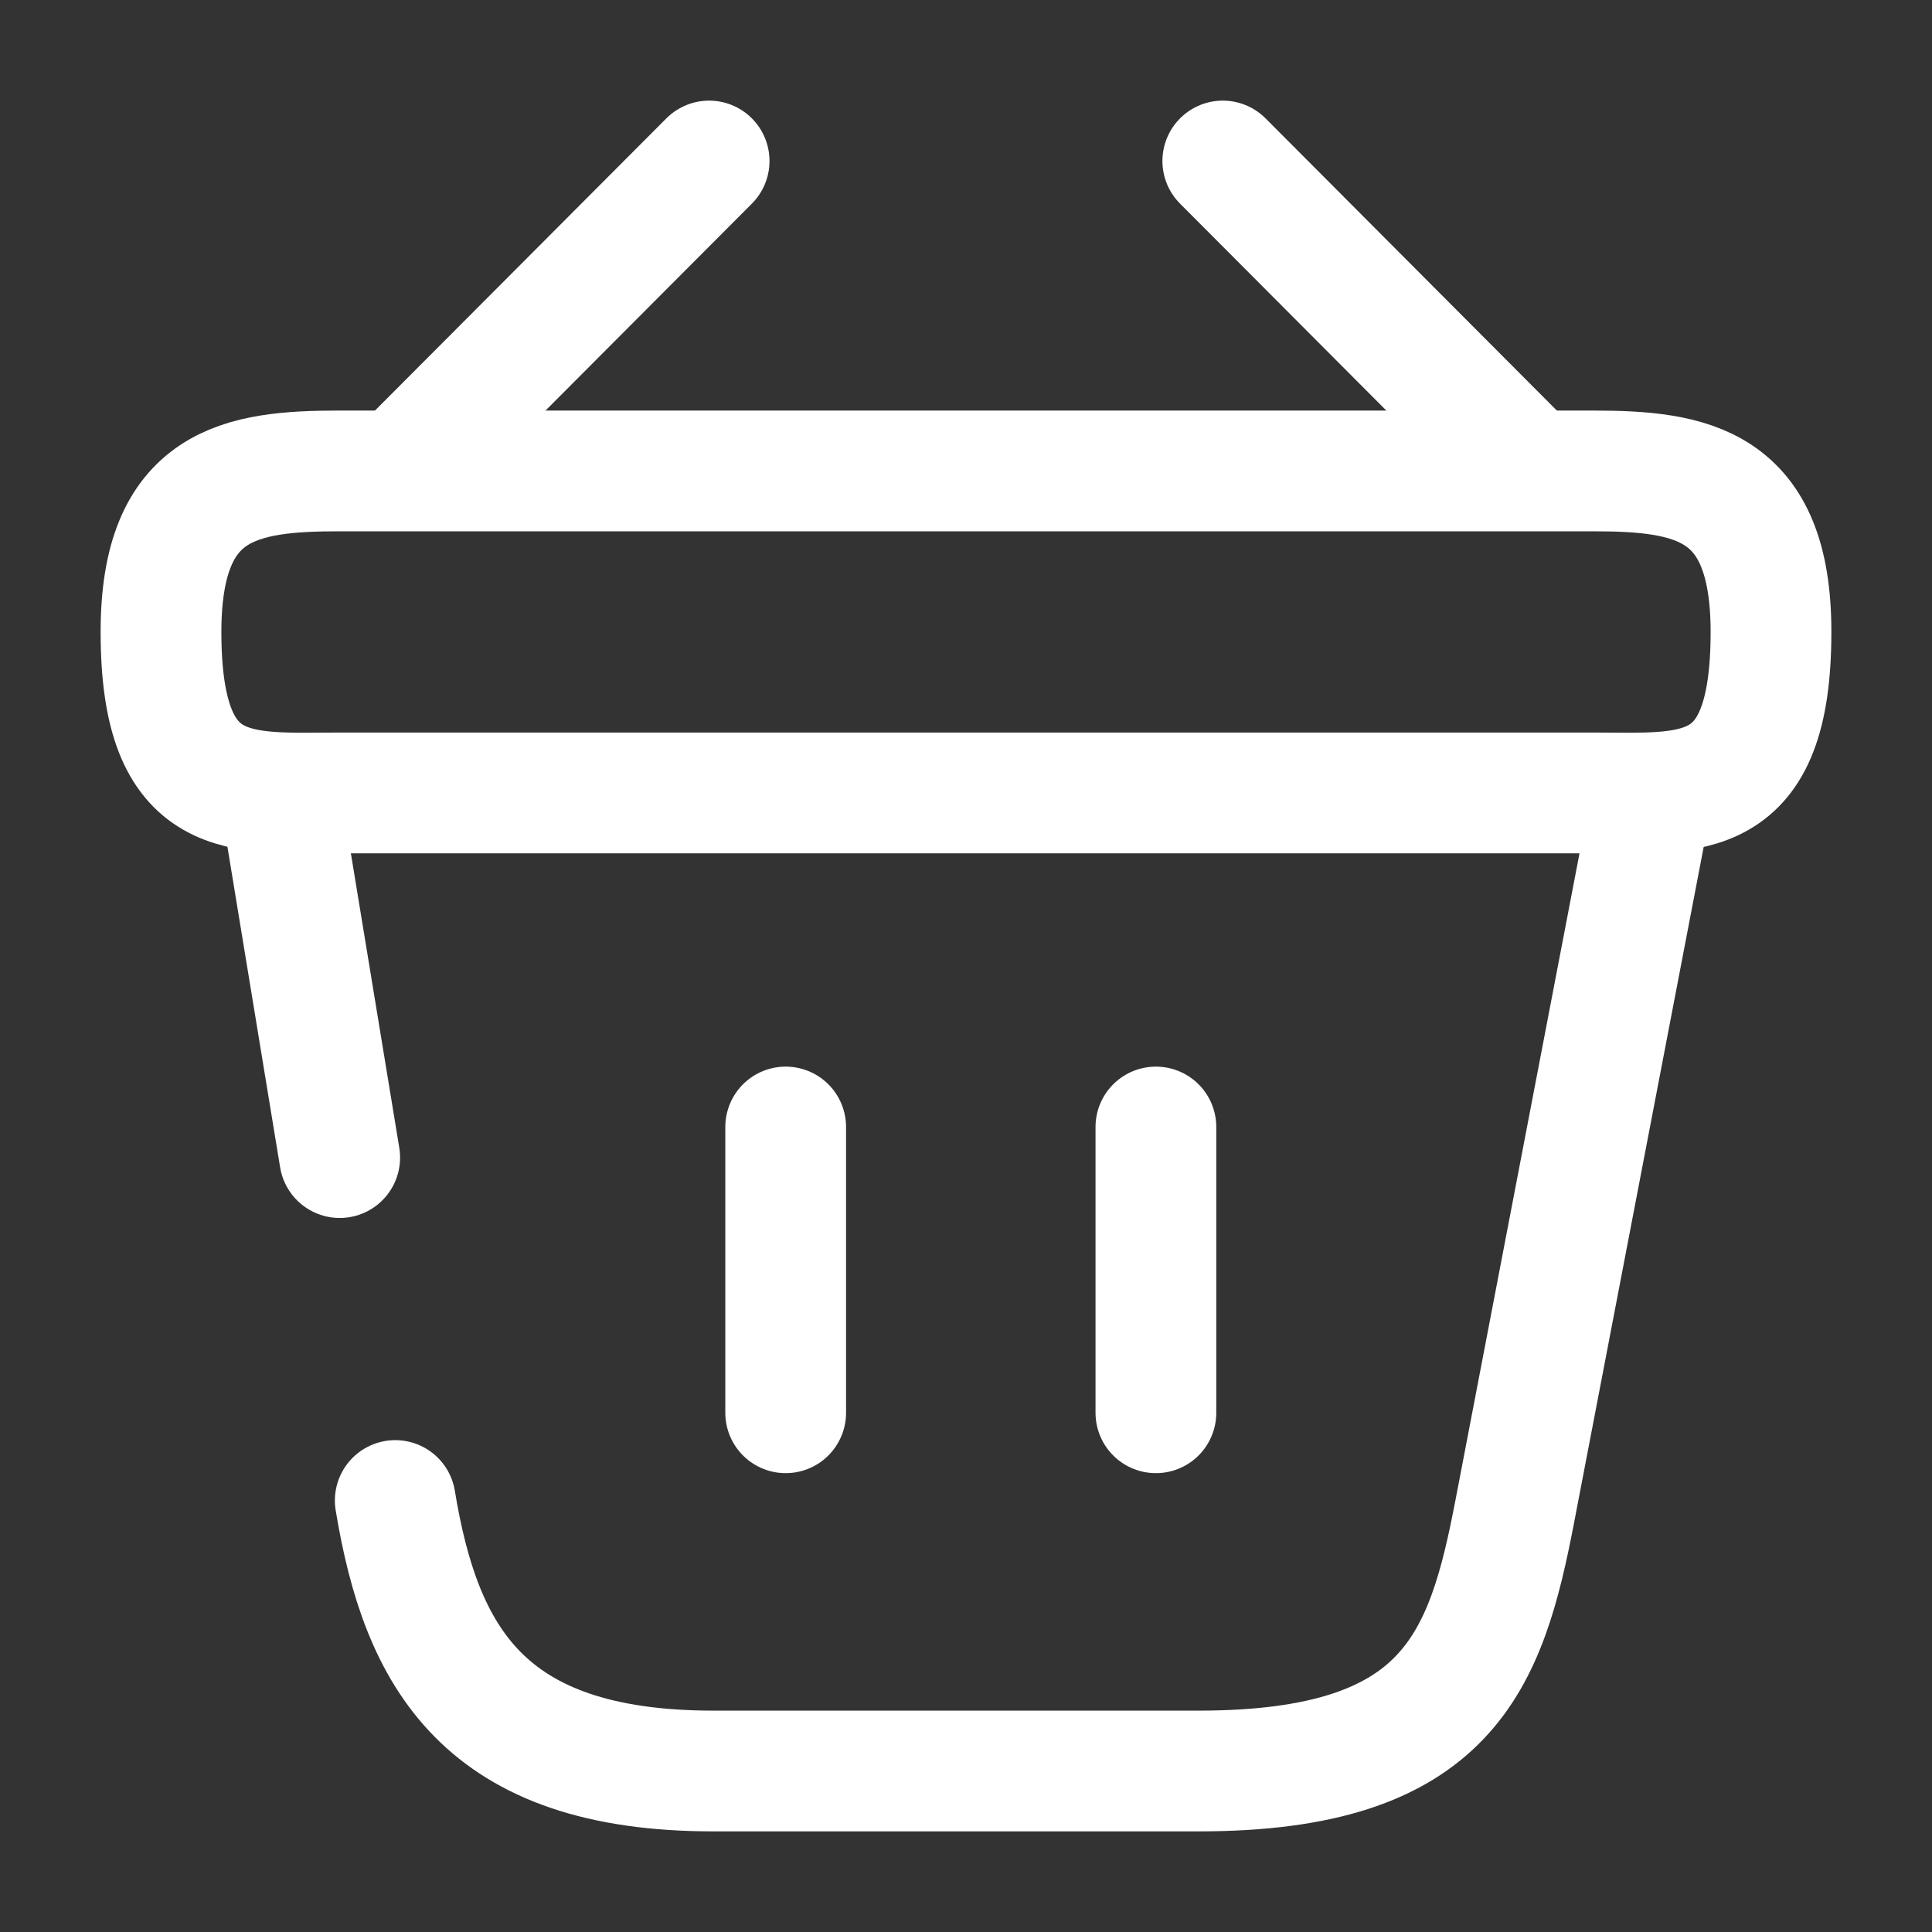
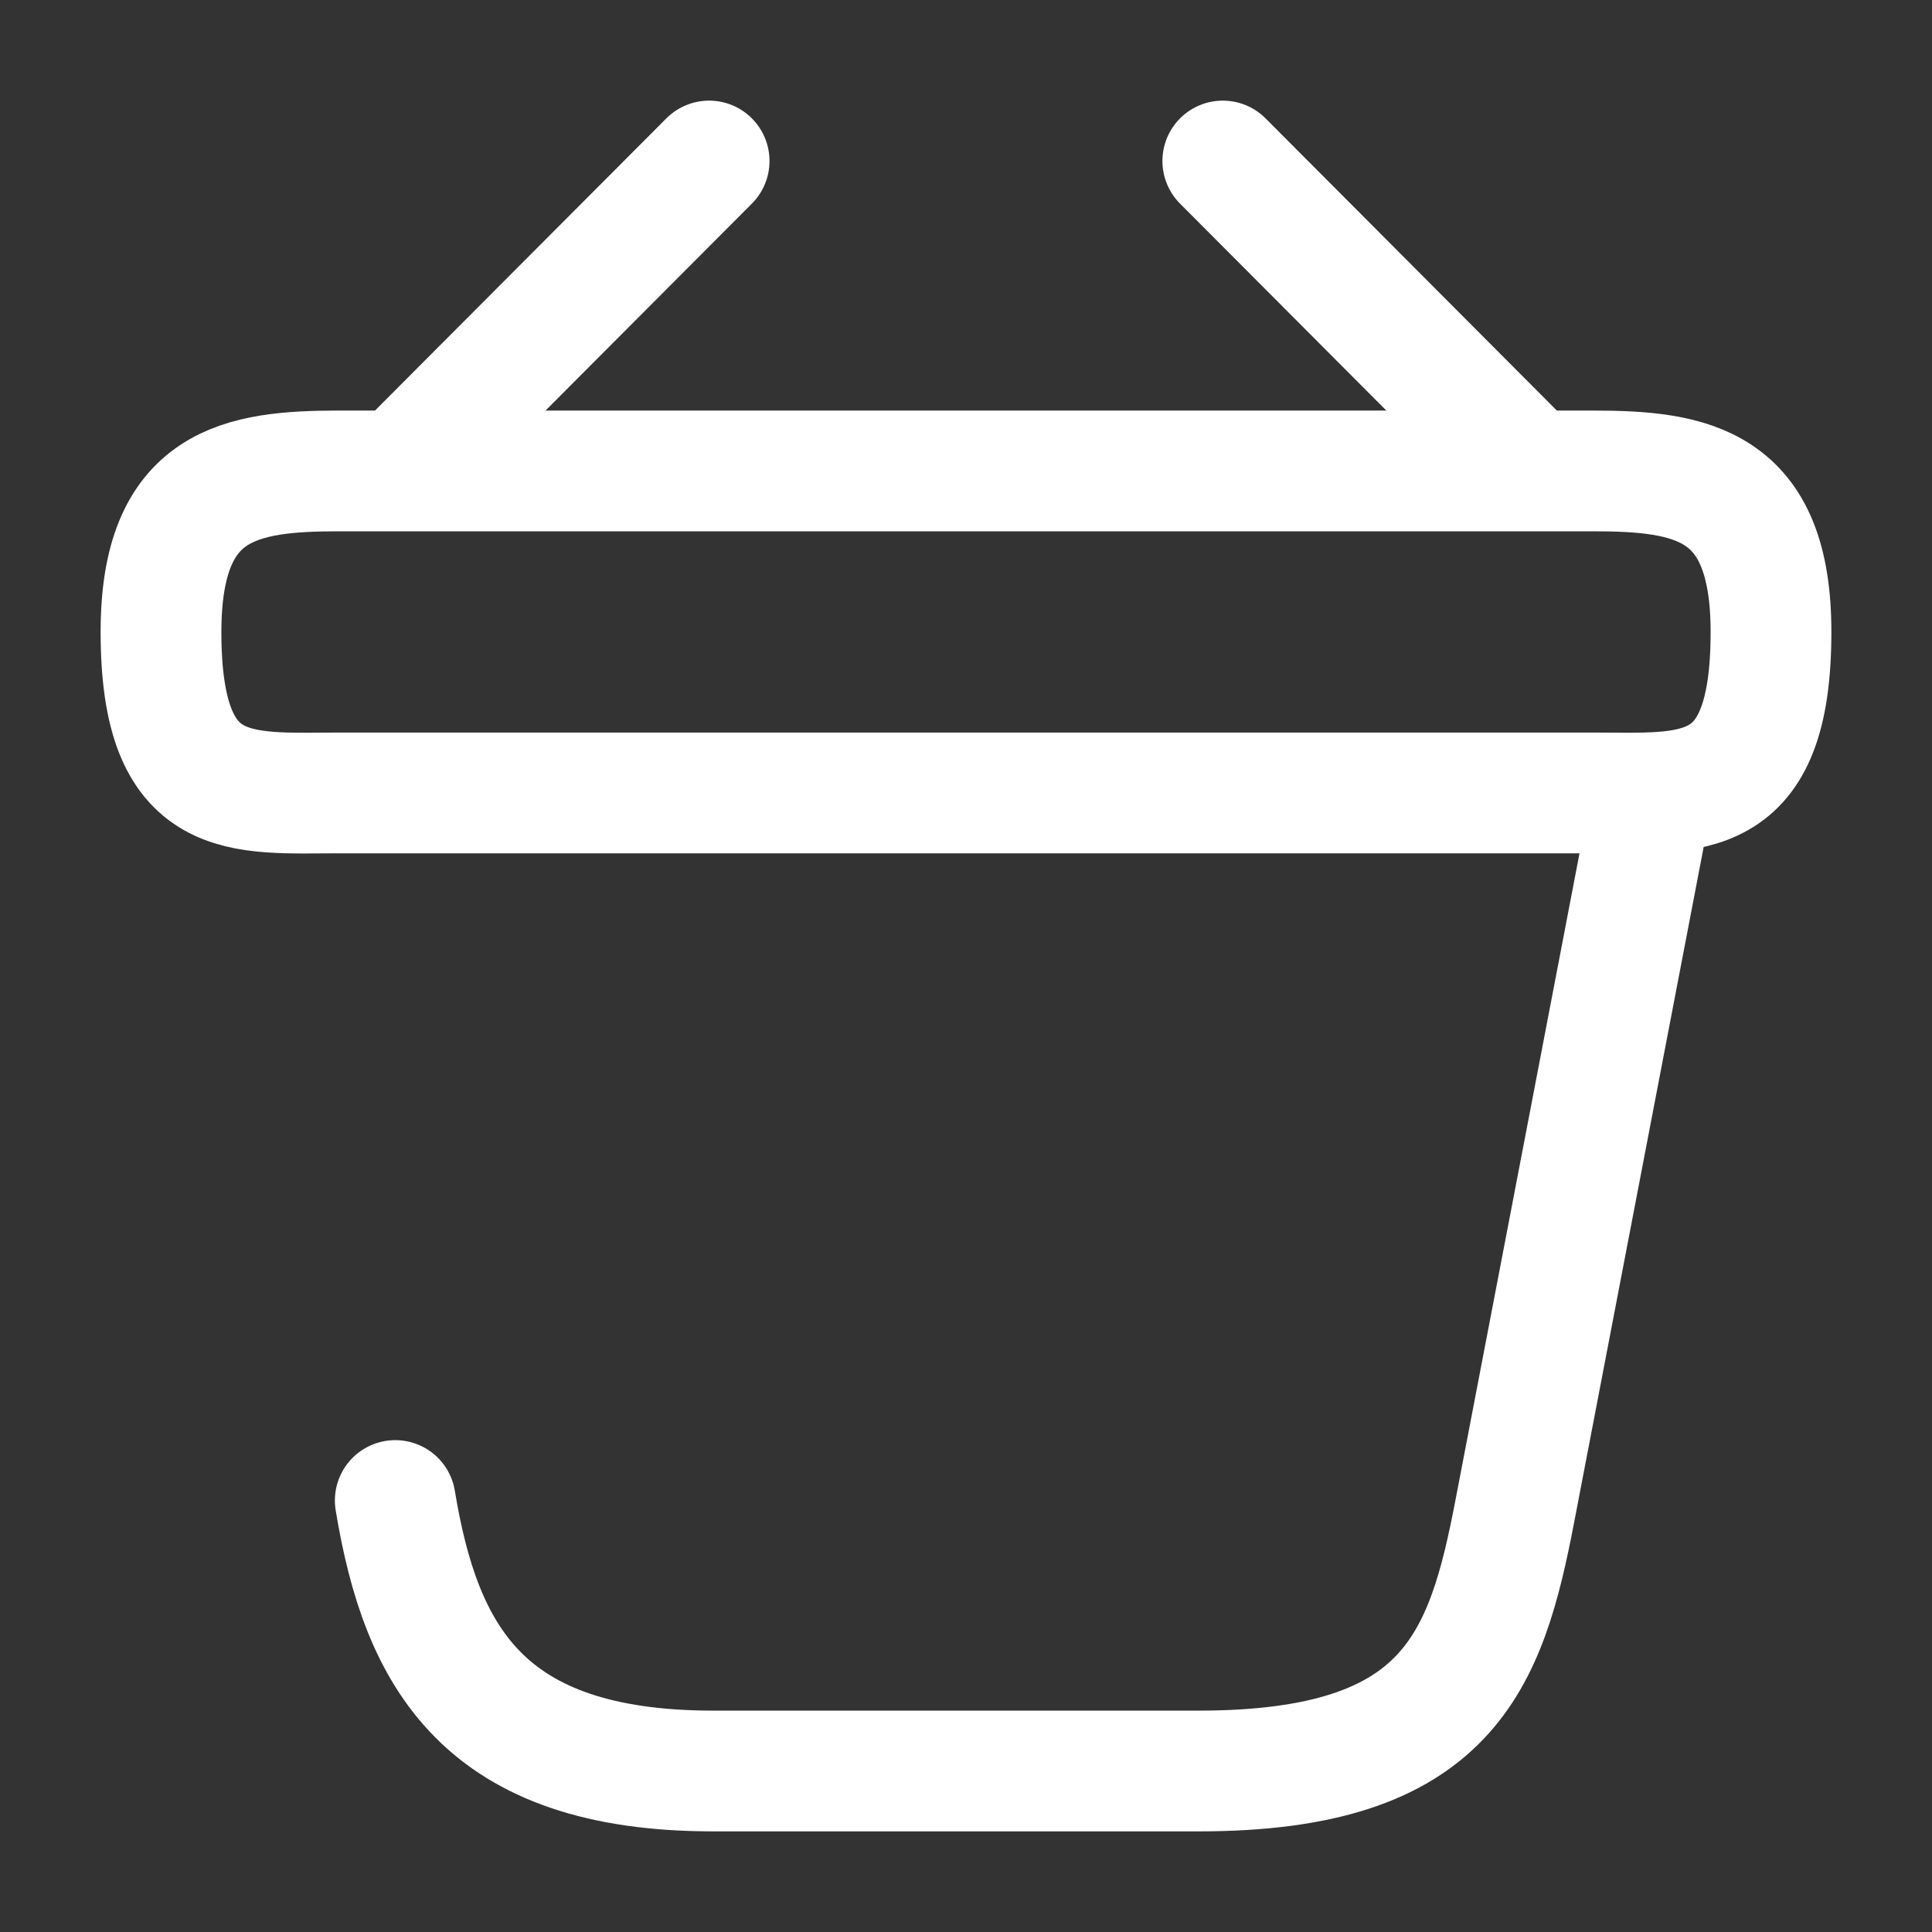
<svg xmlns="http://www.w3.org/2000/svg" width="24" height="24" viewBox="0 0 24 24" fill="none">
  <rect x="0" y="0" width="24" height="24" fill="#333333" stroke="none" />
  <path d="M8.809 2L5.189 5.63" stroke="white" stroke-width="1.5" stroke-linecap="round" stroke-linejoin="round" />
  <path d="M15.19 2L18.809 5.63" stroke="white" stroke-width="1.5" stroke-linecap="round" stroke-linejoin="round" />
  <path d="M4.22 5.85H19.78C21.01 5.85 22 6 22 7.85C22 10 21.01 9.85 19.78 9.85H4.22C2.99 9.85 2 10 2 7.85C2 6 2.99 5.85 4.22 5.85Z" stroke="white" stroke-width="1.5" />
-   <path d="M9.76 14V17.55" stroke="white" stroke-width="1.5" stroke-linecap="round" />
-   <path d="M14.359 14V17.55" stroke="white" stroke-width="1.5" stroke-linecap="round" />
  <path d="M4.91 18.64C5.23 20.58 6 22 8.86 22H14.89C18 22 18.46 20.64 18.82 18.76L20.5 10" stroke="white" stroke-width="1.5" stroke-linecap="round" />
-   <path d="M3.5 10L4.22 14.38" stroke="white" stroke-width="1.5" stroke-linecap="round" />
</svg>